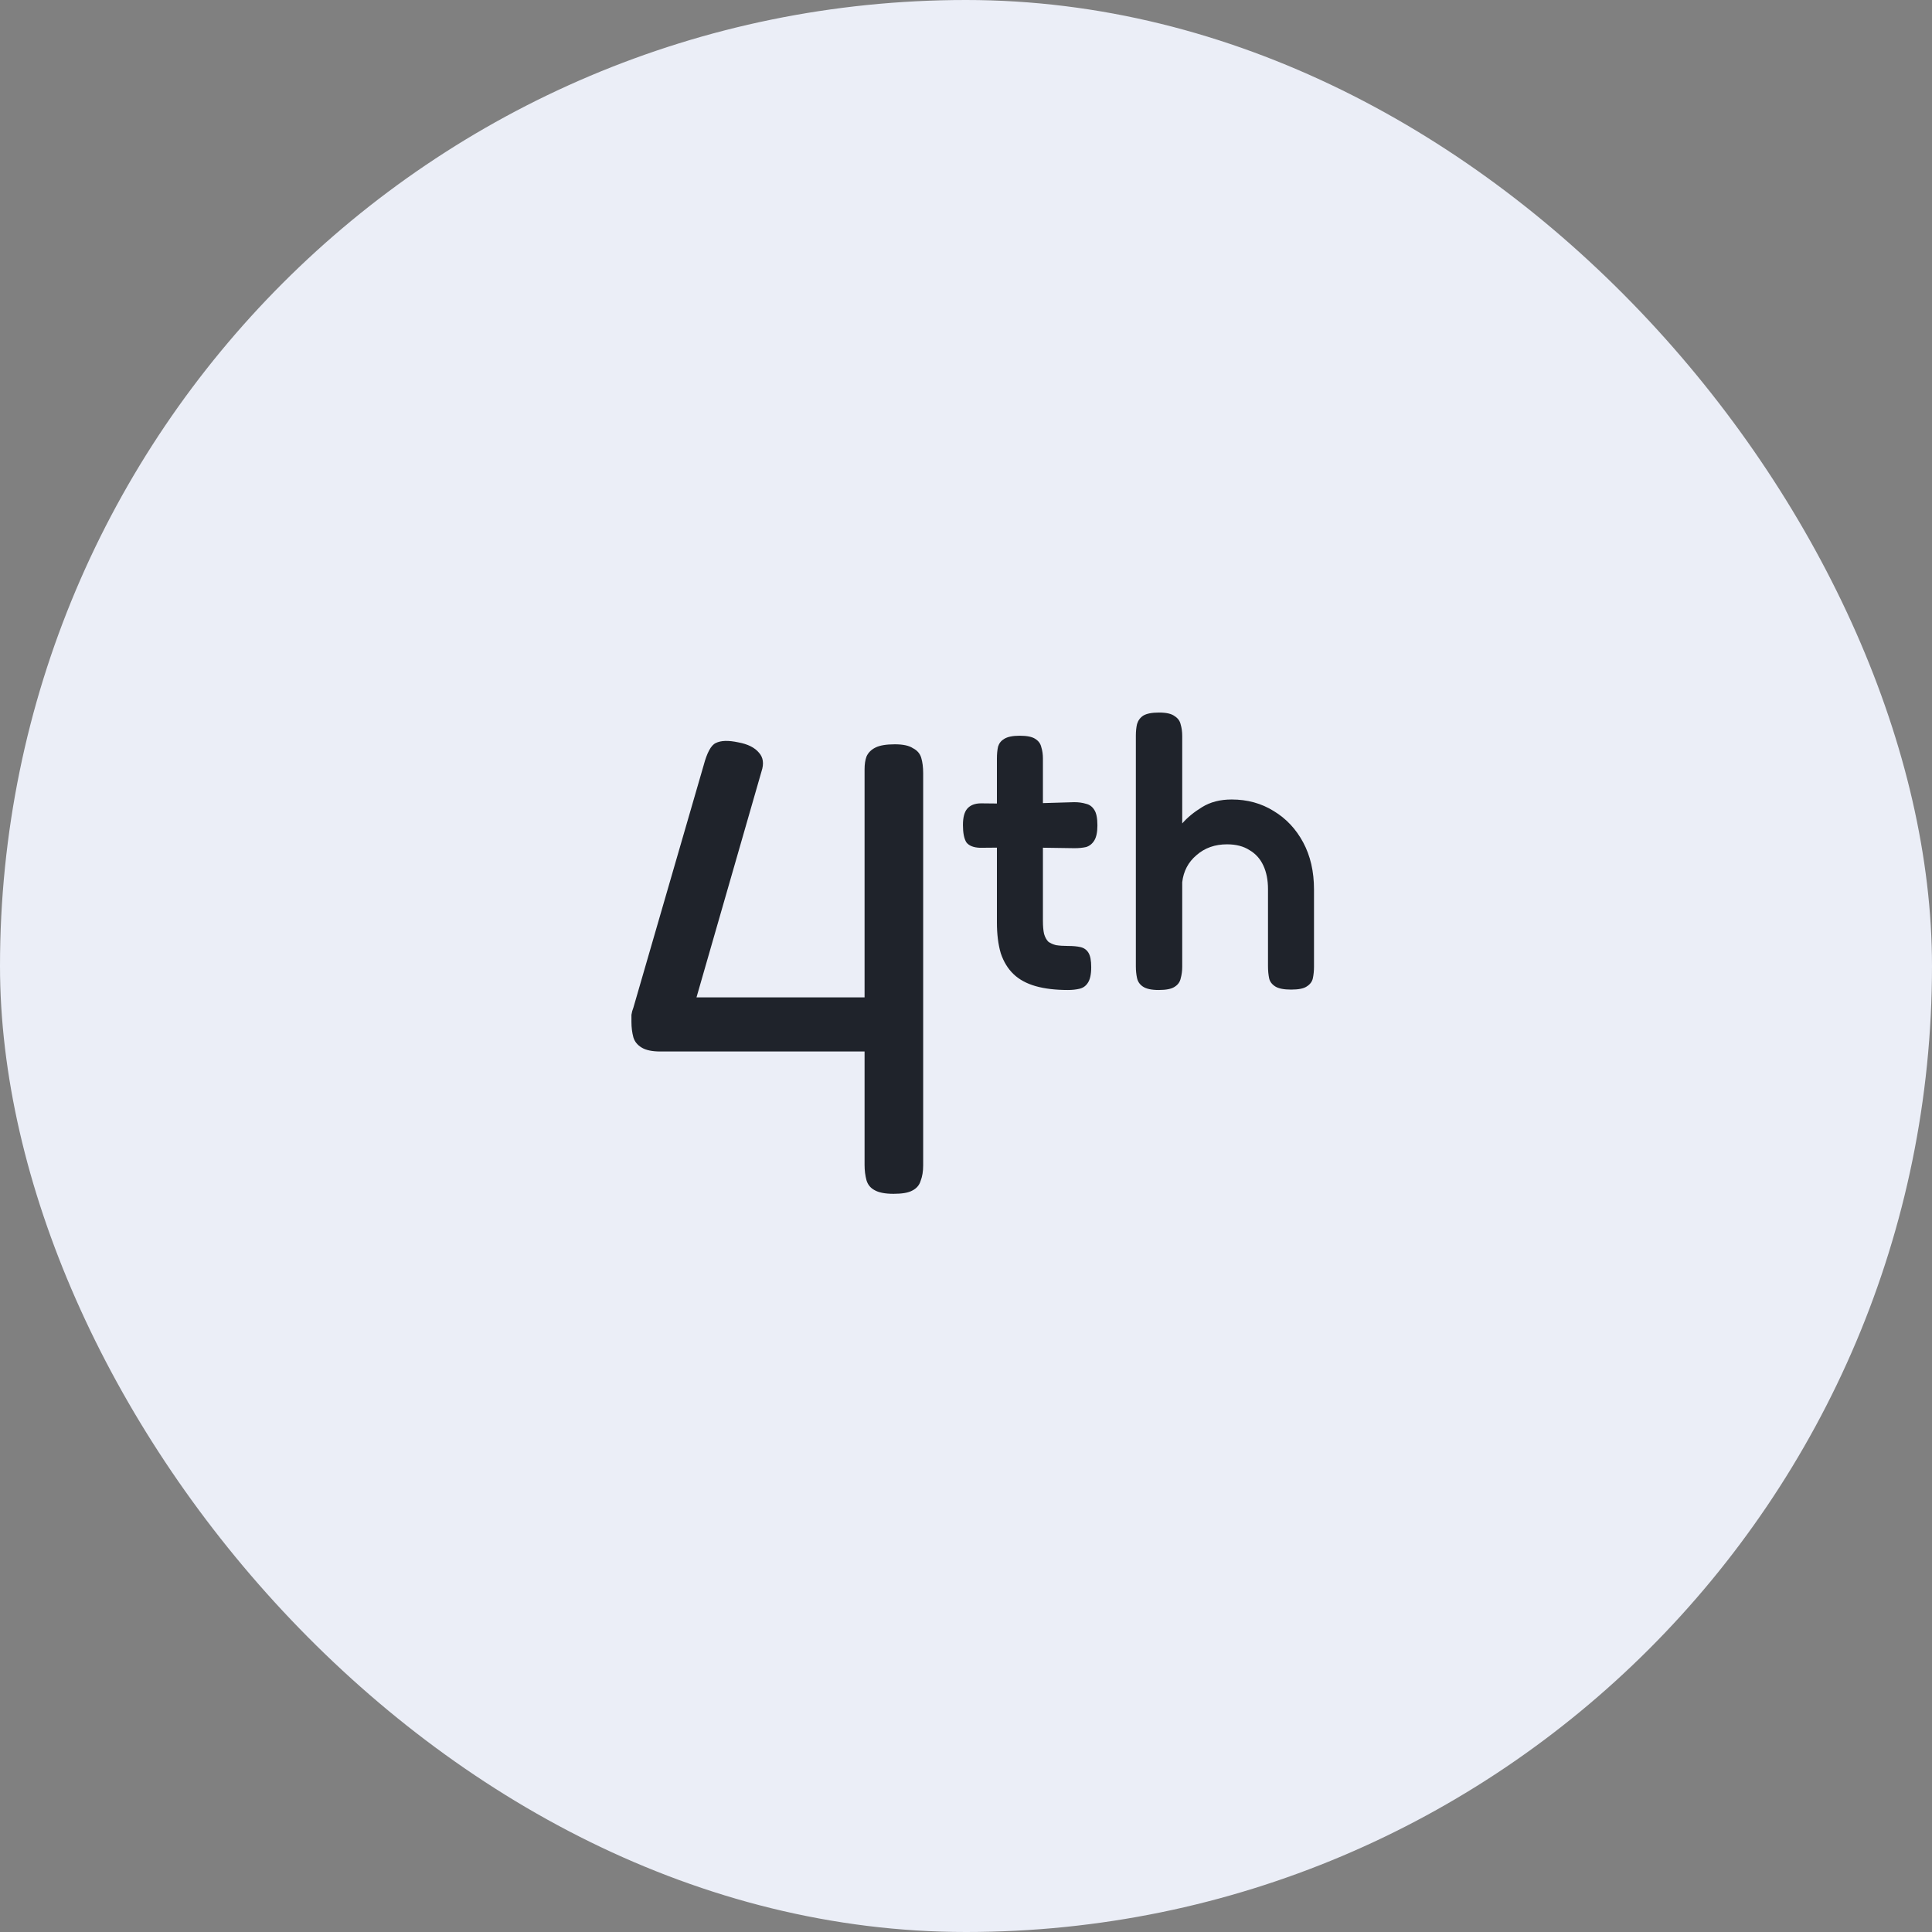
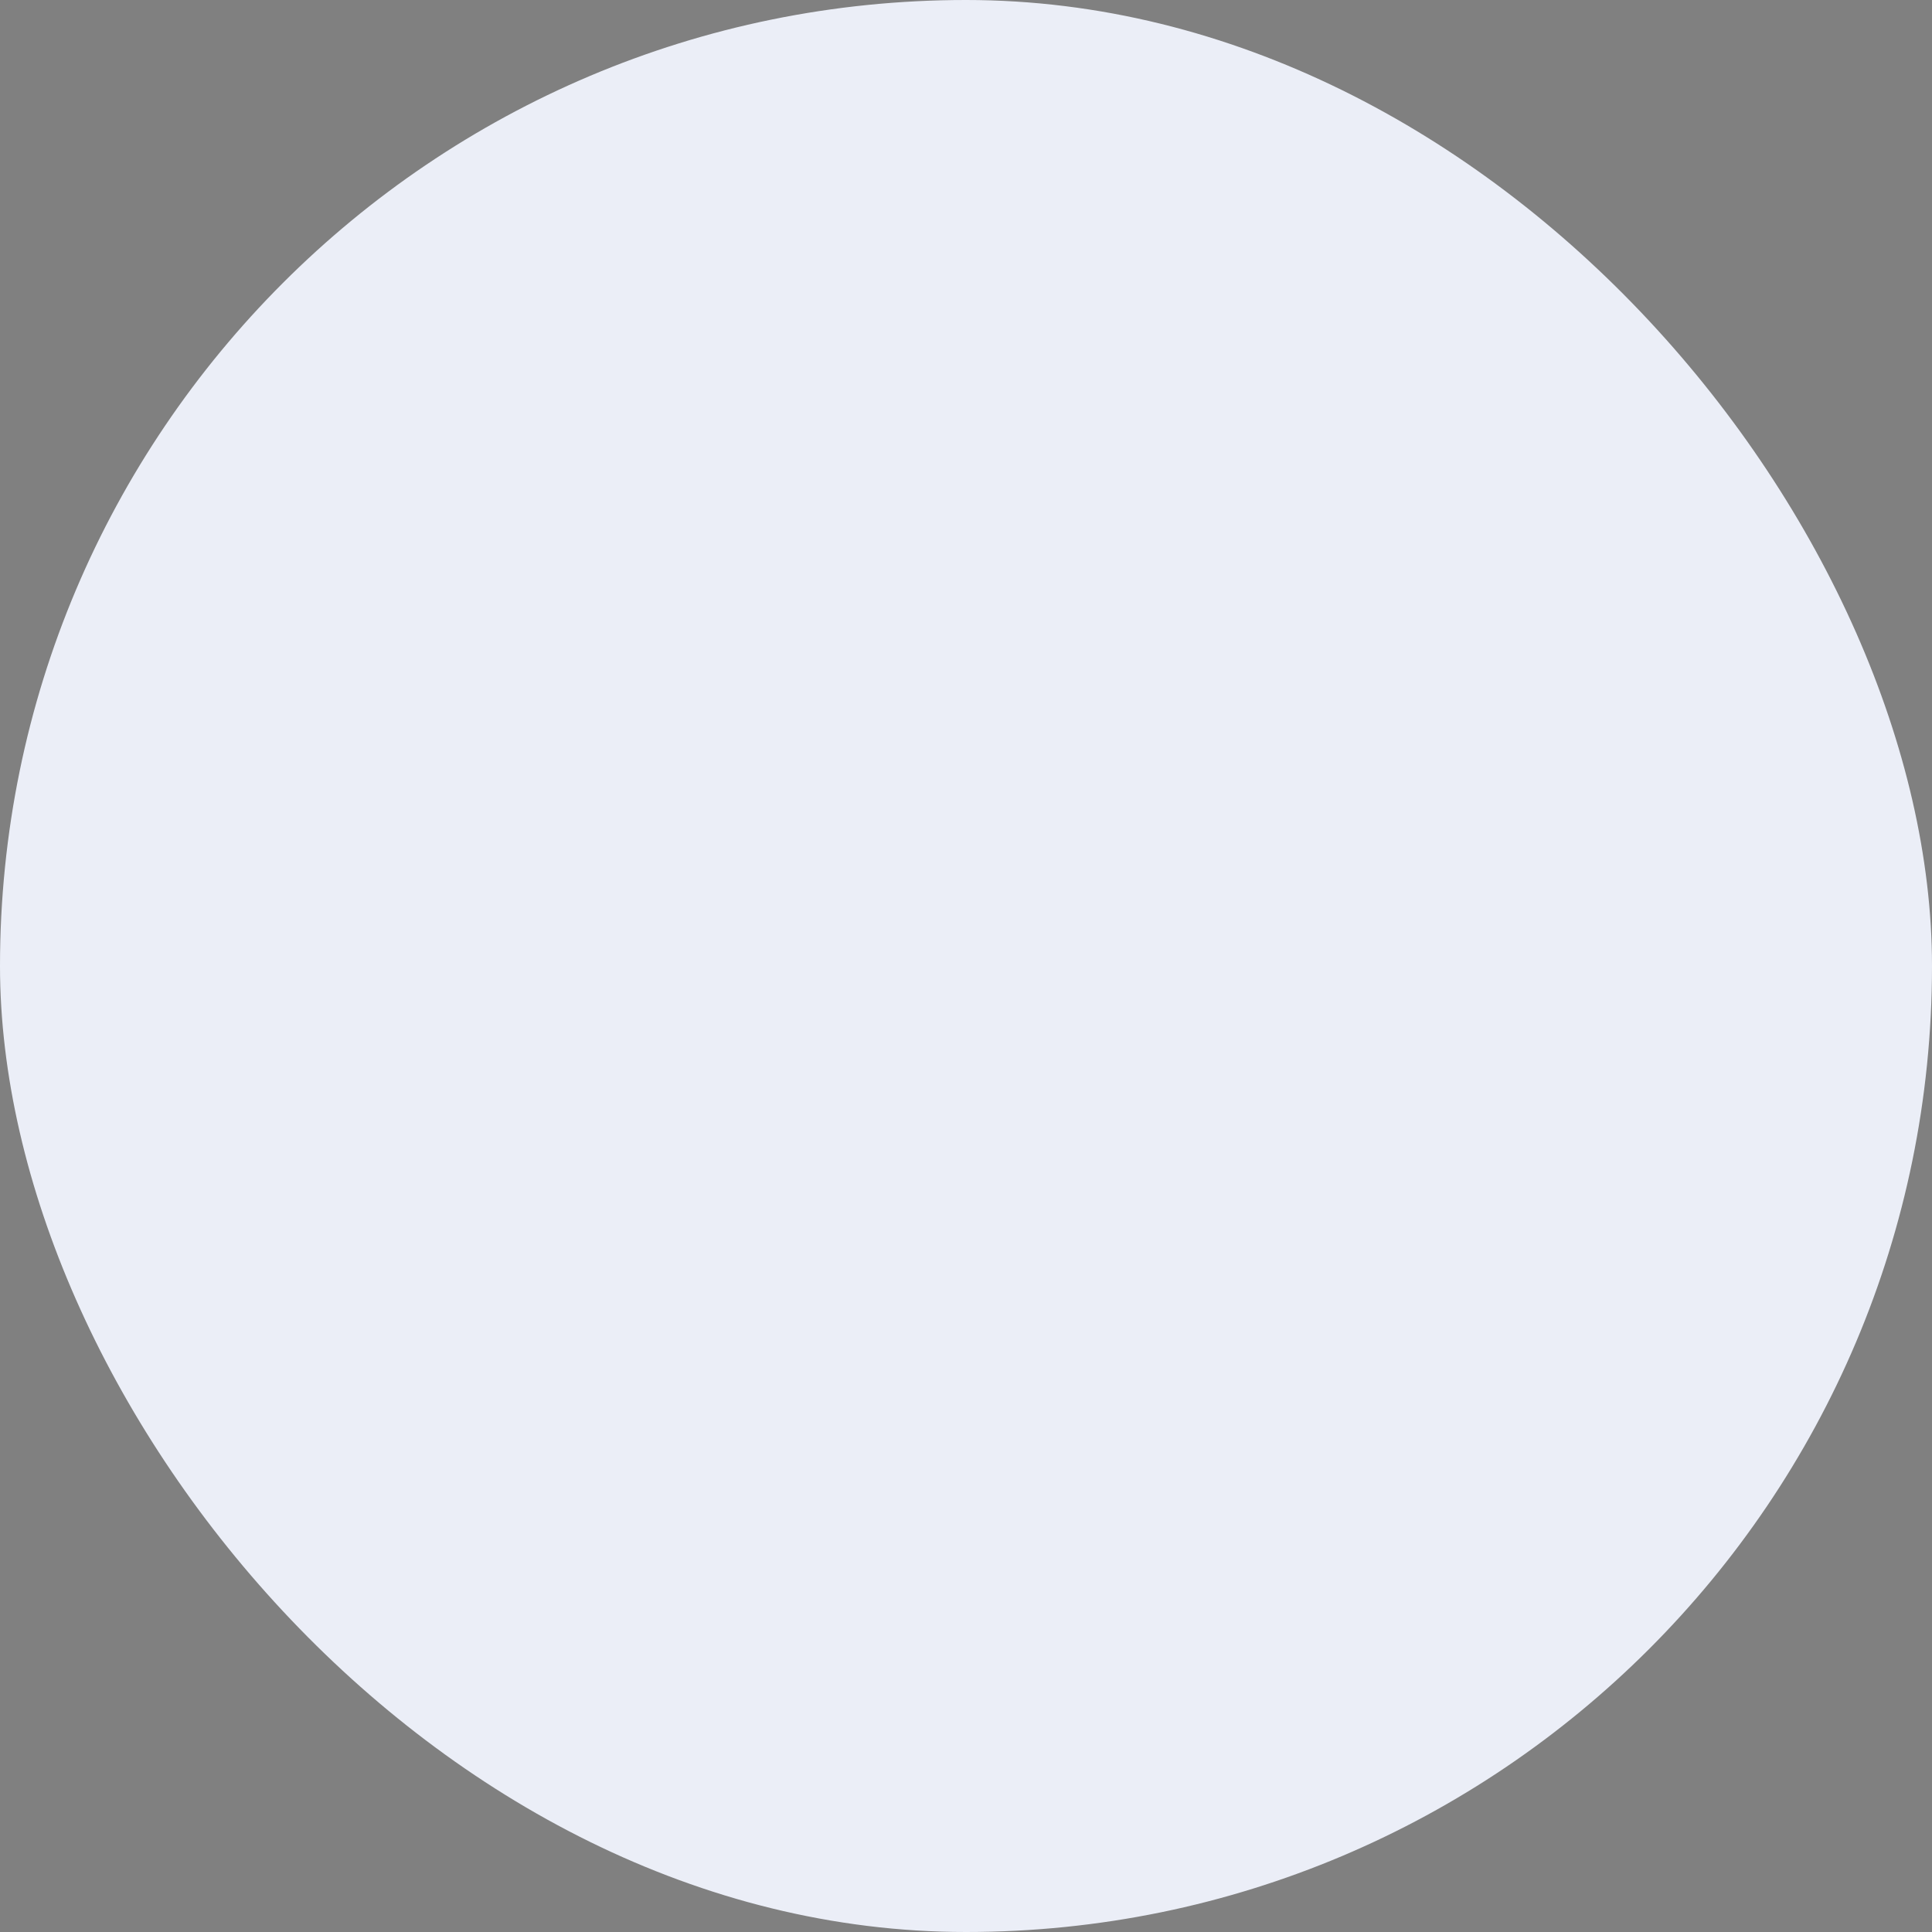
<svg xmlns="http://www.w3.org/2000/svg" width="48" height="48" viewBox="0 0 48 48" fill="none">
  <rect x="0" y="0" width="48" height="48" fill="#808080" stroke="none" />
  <rect width="48" height="48" rx="24" fill="#EBEEF7" />
-   <path d="M22.2 29.66C21.986 29.66 21.826 29.628 21.72 29.564C21.624 29.511 21.56 29.431 21.528 29.324C21.496 29.207 21.48 29.079 21.48 28.94V26.124H16.408C16.205 26.124 16.05 26.092 15.944 26.028C15.837 25.964 15.768 25.879 15.736 25.772C15.704 25.655 15.688 25.527 15.688 25.388C15.688 25.324 15.688 25.265 15.688 25.212C15.698 25.148 15.714 25.089 15.736 25.036L17.48 19.02C17.565 18.7 17.666 18.513 17.784 18.46C17.912 18.396 18.098 18.391 18.344 18.444C18.578 18.487 18.749 18.572 18.856 18.7C18.962 18.817 18.984 18.972 18.92 19.164L17.304 24.78H21.48V19.116C21.48 18.988 21.496 18.881 21.528 18.796C21.57 18.7 21.645 18.625 21.752 18.572C21.858 18.519 22.018 18.492 22.232 18.492C22.434 18.492 22.584 18.524 22.68 18.588C22.786 18.641 22.856 18.721 22.888 18.828C22.92 18.935 22.936 19.063 22.936 19.212V28.956C22.936 29.105 22.914 29.233 22.872 29.34C22.84 29.447 22.77 29.527 22.664 29.58C22.568 29.633 22.413 29.66 22.2 29.66ZM26.535 24.596C26.221 24.596 25.953 24.564 25.729 24.5C25.505 24.436 25.322 24.337 25.181 24.202C25.041 24.068 24.935 23.895 24.864 23.684C24.8 23.466 24.768 23.21 24.768 22.916V18.846C24.768 18.73 24.778 18.631 24.797 18.548C24.823 18.465 24.874 18.401 24.951 18.356C25.034 18.305 25.162 18.279 25.335 18.279C25.514 18.279 25.642 18.305 25.719 18.356C25.802 18.407 25.853 18.478 25.872 18.567C25.898 18.65 25.911 18.743 25.911 18.846V22.878C25.911 23.012 25.921 23.121 25.94 23.204C25.965 23.287 26 23.351 26.045 23.396C26.096 23.434 26.16 23.463 26.237 23.482C26.32 23.495 26.42 23.502 26.535 23.502C26.657 23.502 26.759 23.511 26.842 23.53C26.932 23.55 26.999 23.598 27.044 23.674C27.088 23.745 27.111 23.863 27.111 24.03C27.111 24.209 27.082 24.34 27.024 24.423C26.973 24.5 26.903 24.548 26.813 24.567C26.73 24.586 26.637 24.596 26.535 24.596ZM24.375 19.959L25.364 19.969L26.689 19.93C26.797 19.93 26.893 19.943 26.977 19.969C27.066 19.988 27.137 20.039 27.188 20.122C27.239 20.199 27.265 20.327 27.265 20.506C27.265 20.673 27.239 20.798 27.188 20.881C27.137 20.964 27.069 21.018 26.986 21.044C26.903 21.063 26.807 21.073 26.698 21.073L25.412 21.054L24.346 21.063C24.186 21.057 24.074 21.012 24.01 20.929C23.953 20.839 23.924 20.695 23.924 20.497C23.924 20.311 23.959 20.177 24.029 20.094C24.106 20.004 24.221 19.959 24.375 19.959ZM28.787 24.596C28.607 24.596 28.476 24.567 28.393 24.51C28.316 24.458 28.268 24.388 28.249 24.298C28.23 24.209 28.22 24.113 28.22 24.01V18.279C28.22 18.17 28.23 18.074 28.249 17.991C28.275 17.902 28.326 17.831 28.403 17.78C28.486 17.729 28.617 17.703 28.796 17.703C28.975 17.703 29.103 17.732 29.18 17.79C29.263 17.841 29.315 17.911 29.334 18.001C29.359 18.084 29.372 18.18 29.372 18.289V20.458C29.5 20.311 29.663 20.177 29.862 20.055C30.067 19.927 30.313 19.863 30.601 19.863C30.991 19.863 31.34 19.959 31.647 20.151C31.955 20.337 32.198 20.596 32.377 20.929C32.556 21.262 32.646 21.652 32.646 22.1V24.02C32.646 24.122 32.636 24.218 32.617 24.308C32.598 24.391 32.547 24.458 32.463 24.51C32.387 24.561 32.259 24.586 32.079 24.586C31.9 24.586 31.769 24.561 31.686 24.51C31.603 24.458 31.551 24.391 31.532 24.308C31.513 24.218 31.503 24.116 31.503 24.001V22.09C31.503 21.866 31.465 21.671 31.388 21.505C31.311 21.338 31.196 21.21 31.043 21.121C30.895 21.025 30.71 20.977 30.486 20.977C30.185 20.977 29.932 21.066 29.727 21.246C29.523 21.418 29.404 21.642 29.372 21.918V24.02C29.372 24.122 29.359 24.218 29.334 24.308C29.315 24.398 29.263 24.468 29.18 24.519C29.103 24.57 28.972 24.596 28.787 24.596Z" fill="#1F232B" />
</svg>